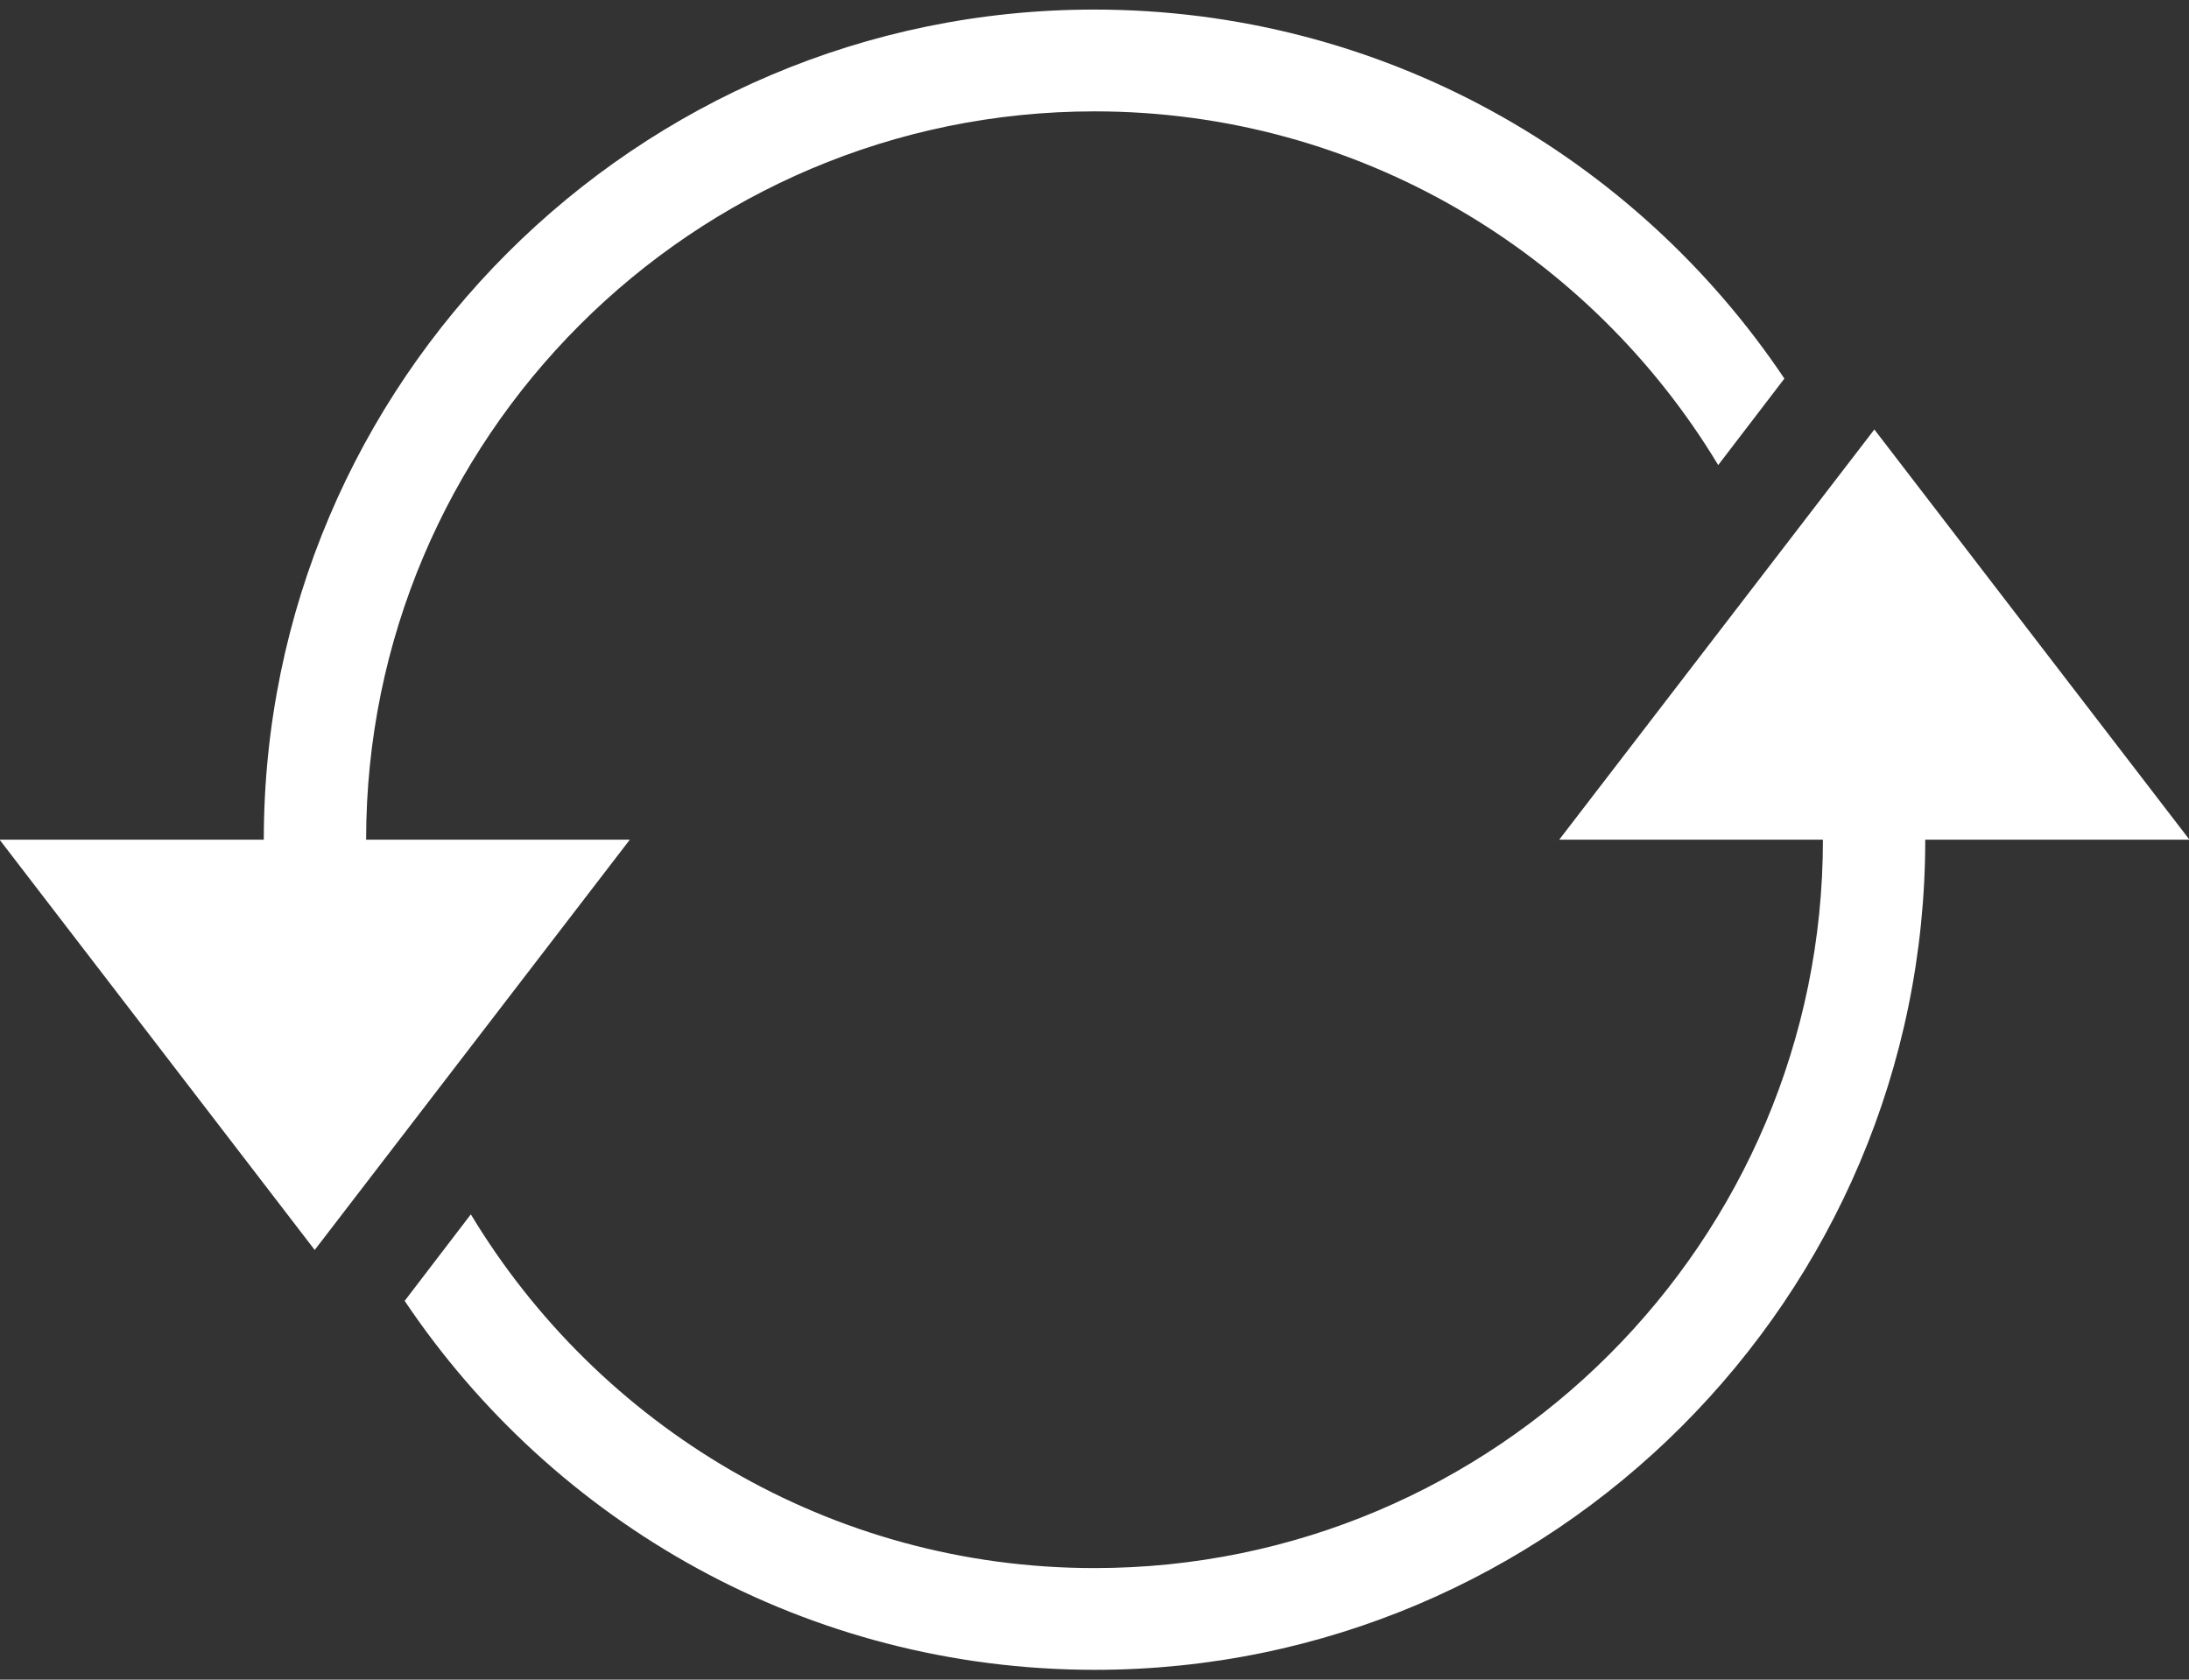
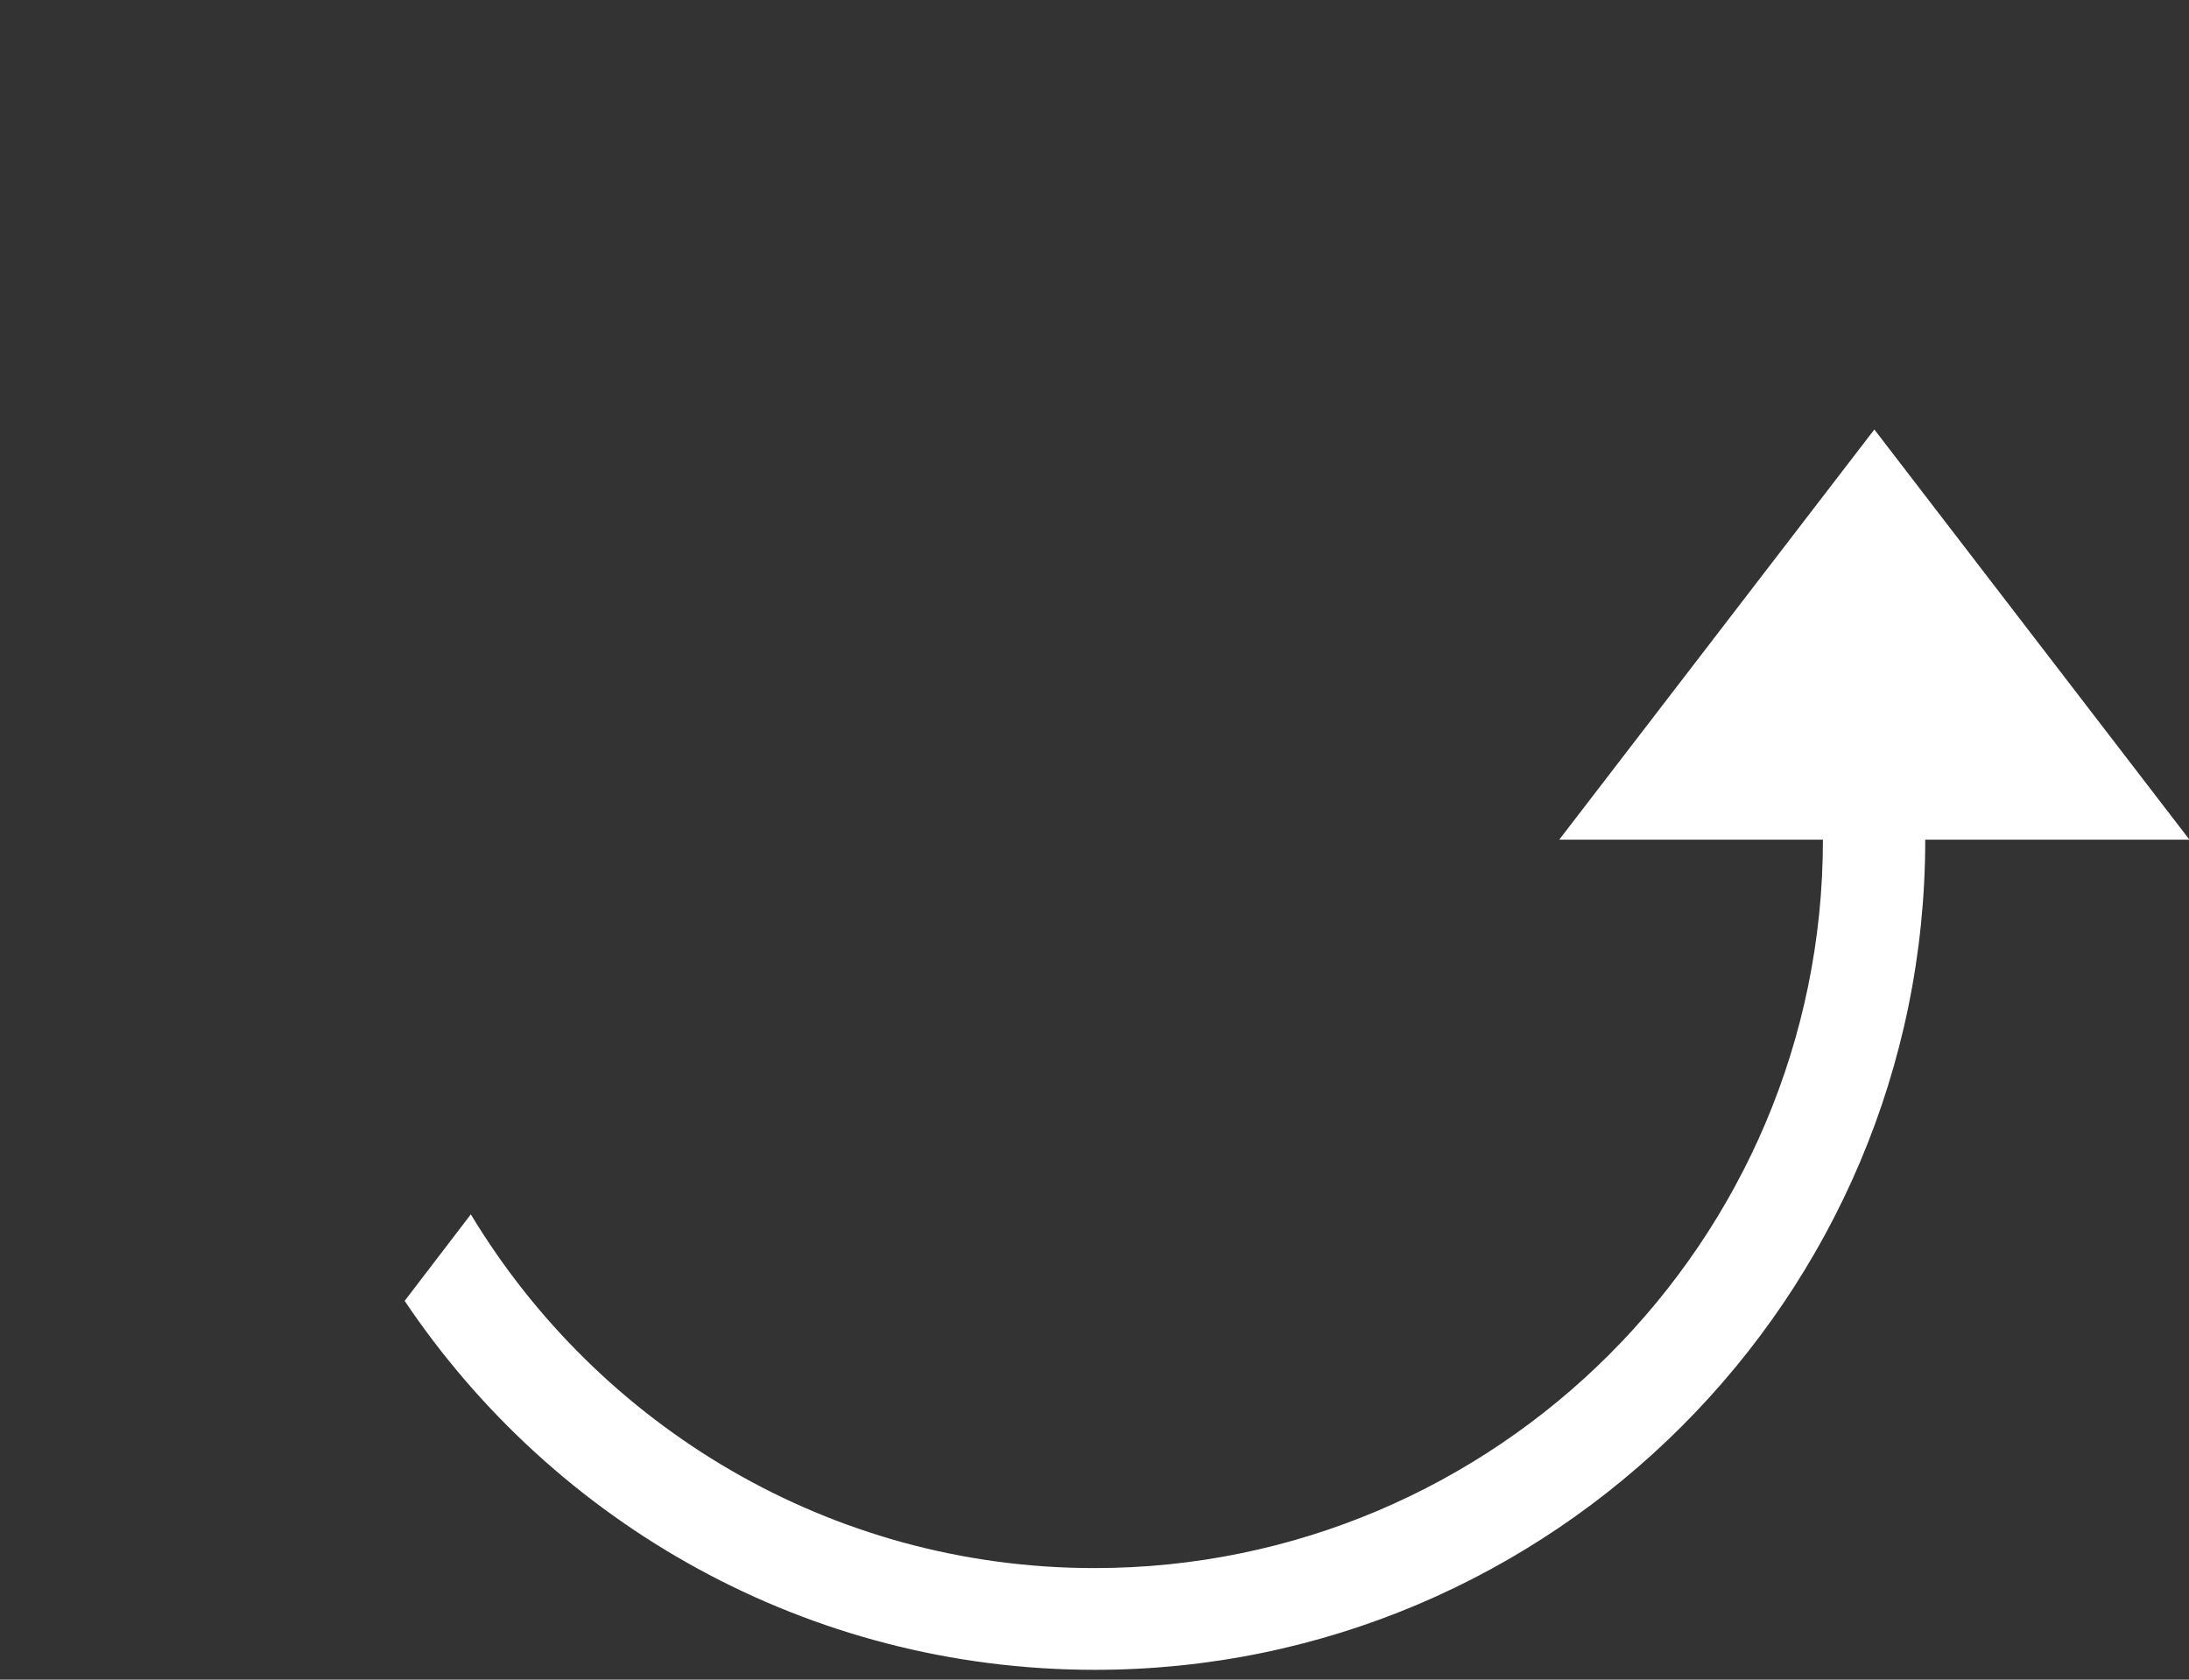
<svg xmlns="http://www.w3.org/2000/svg" width="43" height="33" viewBox="0 0 43 33" fill="none">
  <rect x="0" y="0" width="43" height="33" fill="#333333" stroke="none" />
-   <path d="M7.192 16.497C7.192 8.607 13.612 2.188 21.502 2.188C26.702 2.188 31.252 4.987 33.752 9.137L35.052 7.438C32.122 3.067 27.142 0.188 21.492 0.188C12.502 0.188 5.182 7.508 5.182 16.497H-0.008L6.182 24.558L12.372 16.497H7.182H7.192Z" fill="white" />
  <path d="M35.809 16.497C35.809 24.387 29.389 30.808 21.499 30.808C16.299 30.808 11.749 28.008 9.249 23.858L7.949 25.558C10.879 29.927 15.859 32.807 21.509 32.807C30.499 32.807 37.819 25.488 37.819 16.497H43.009L36.819 8.438L30.629 16.497H35.819H35.809Z" fill="white" />
</svg>